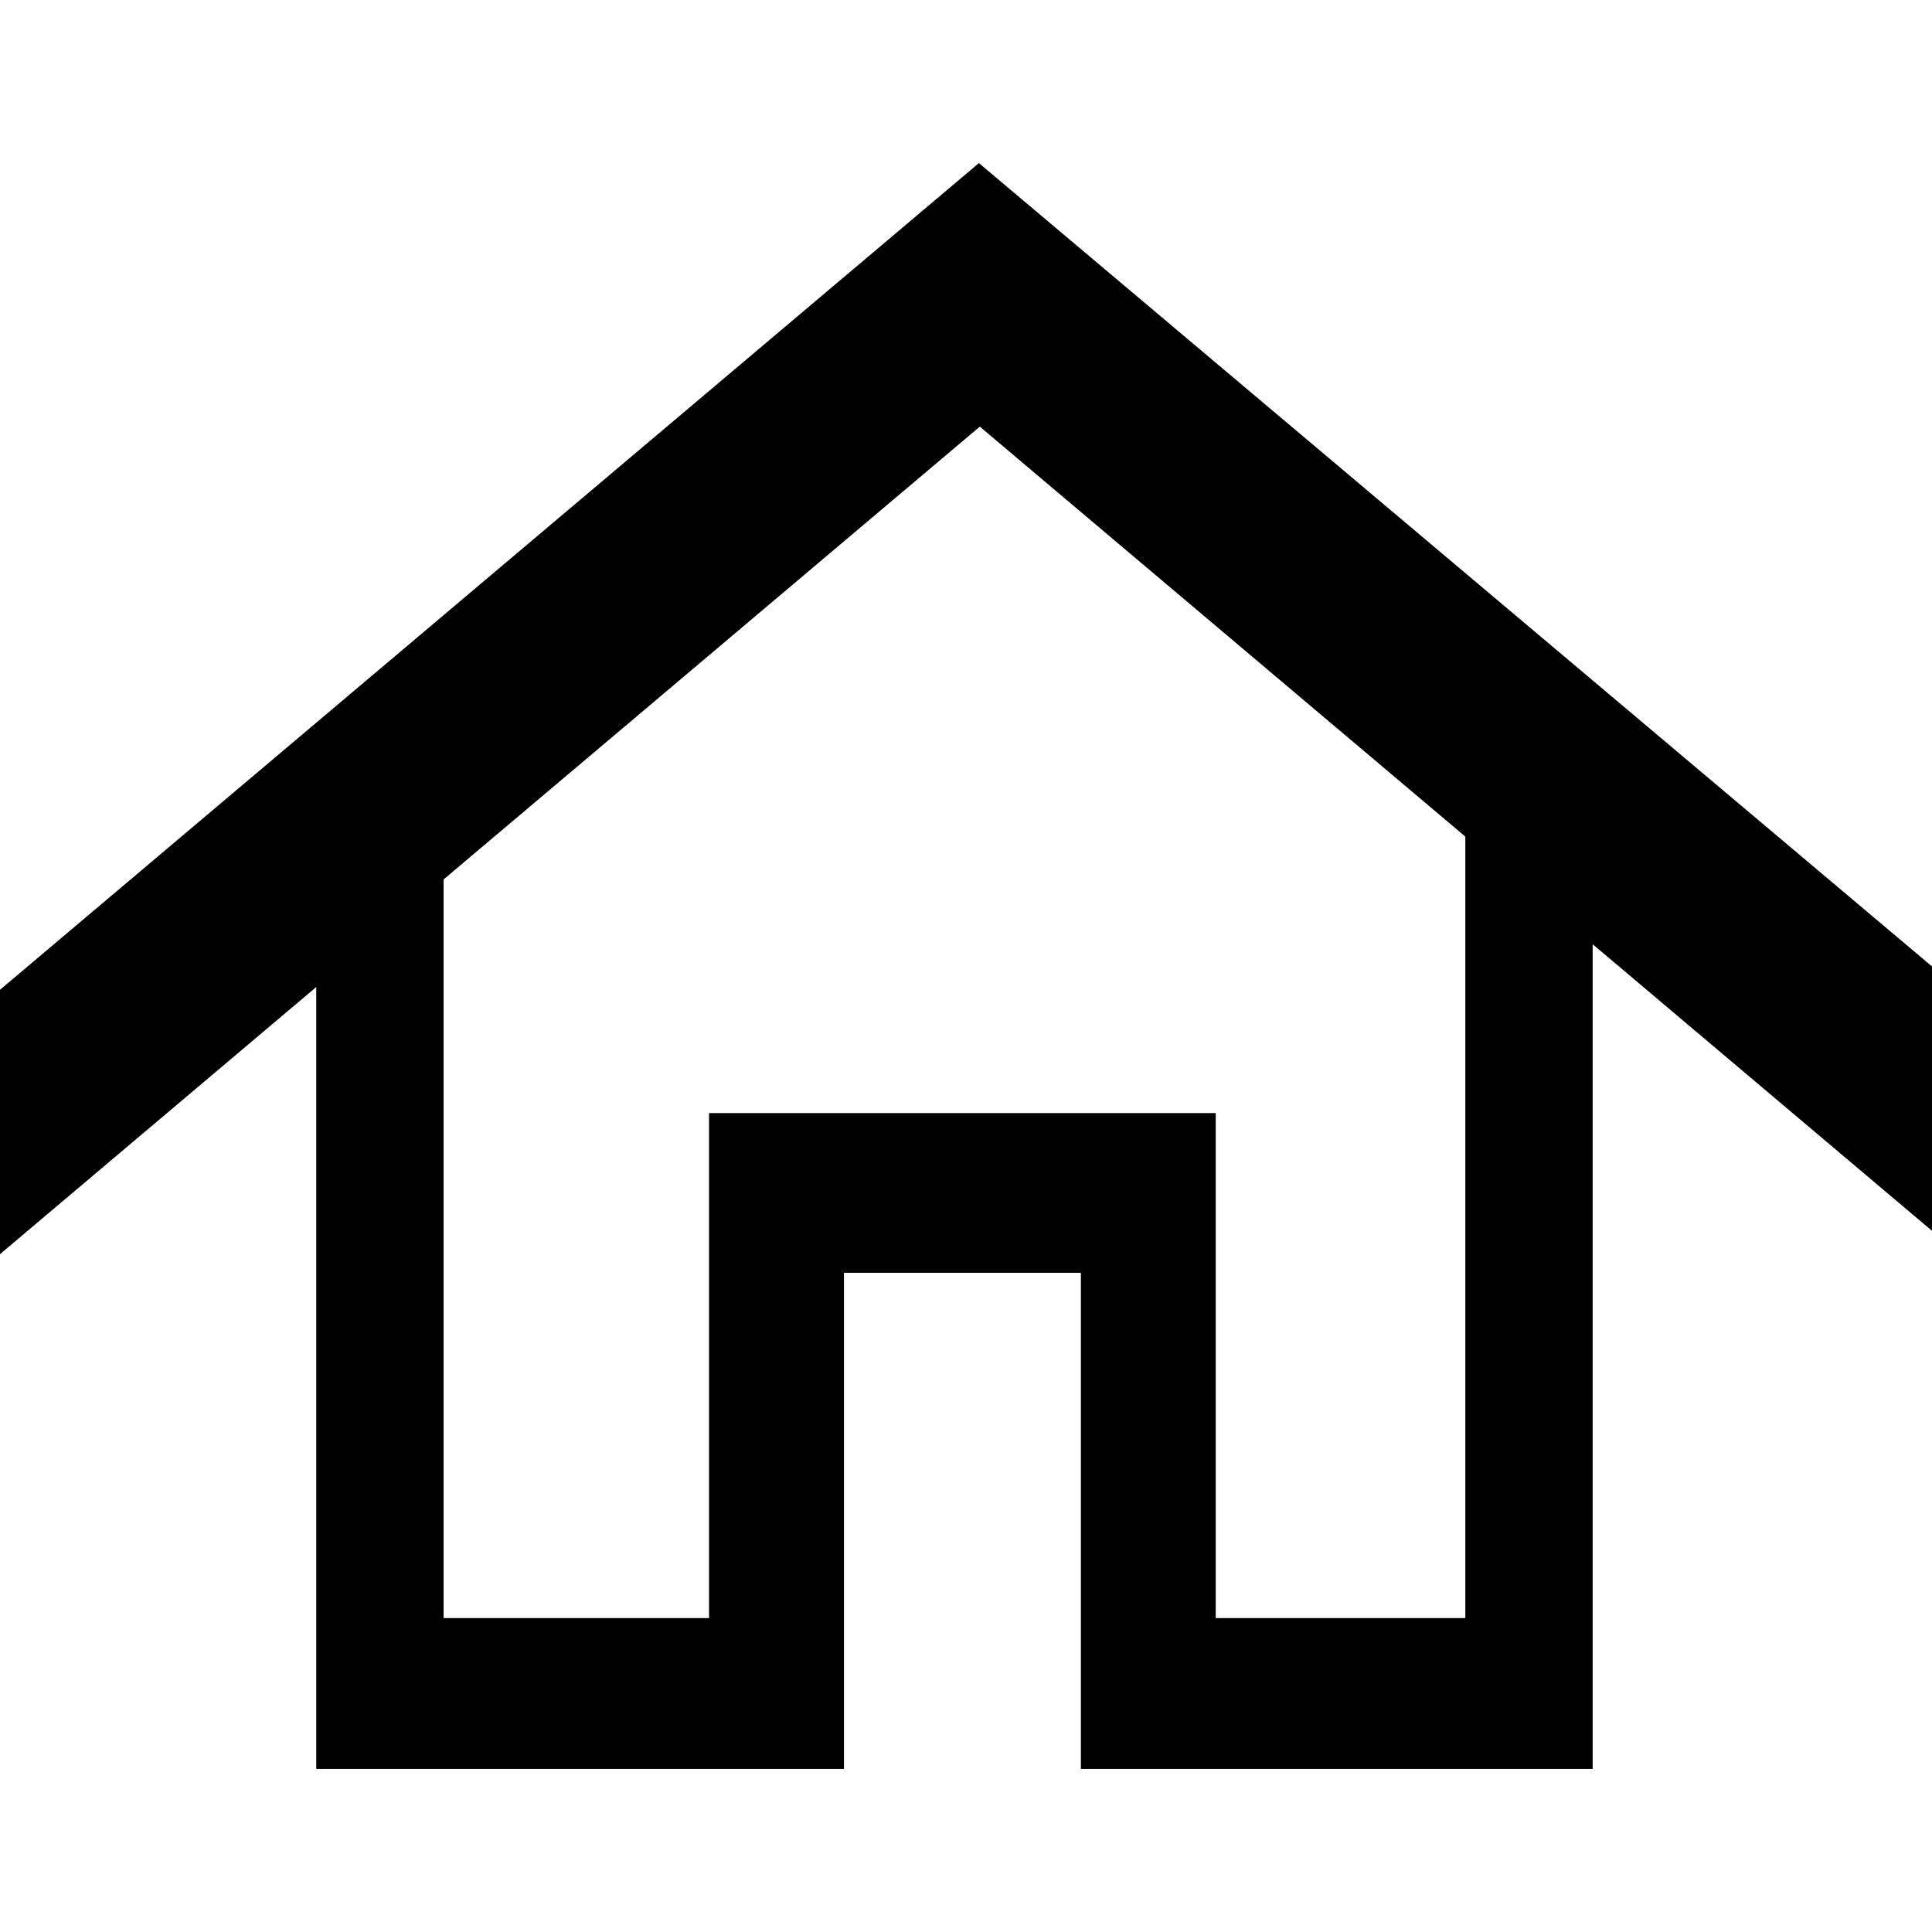
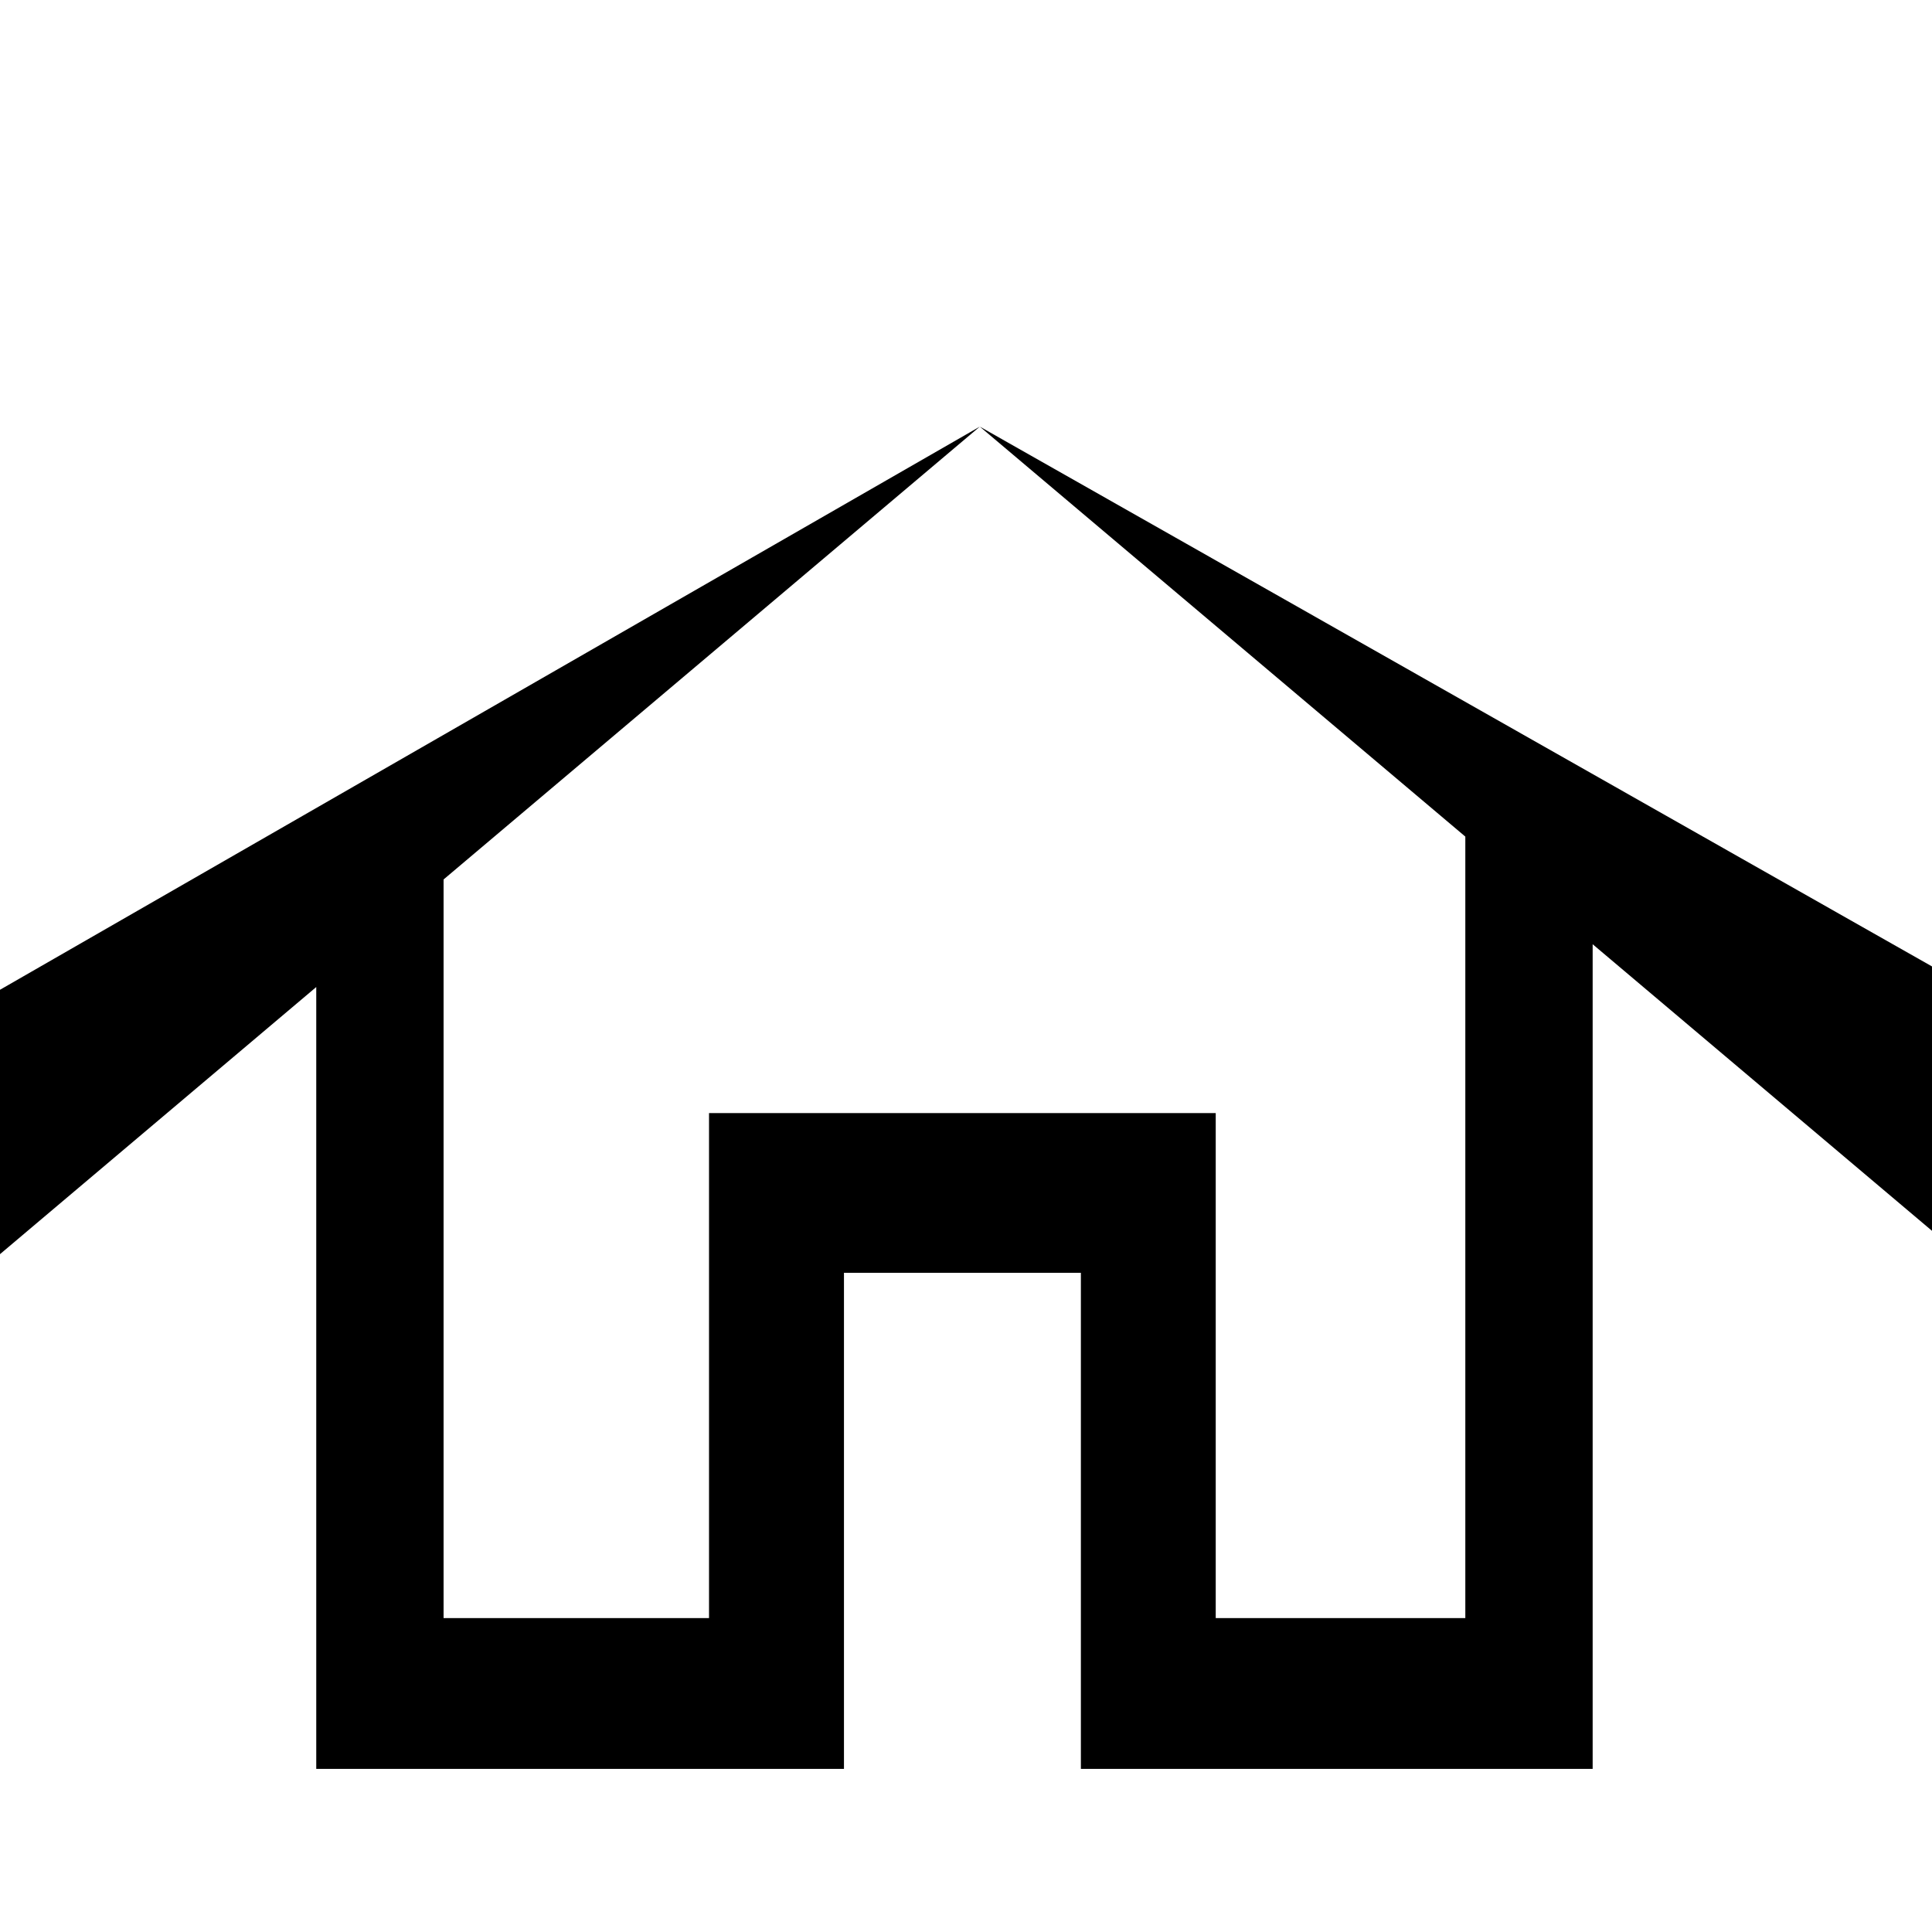
<svg xmlns="http://www.w3.org/2000/svg" version="1.2" x="0px" y="0px" width="50px" height="50px" viewBox="0 0 924 768">
-   <path d="M468.606,126.039L212.148,342.612 212.148,695.875 339.098,695.875 339.098,454.348 581.436,454.348 581.436,695.875 700.807,695.875 700.807,322.115z M468.172,0L924,384.209 924,510.655 761.705,373.587 761.705,768 581.436,768 552.98,768 516.942,768 516.942,530.741 403.637,530.741 403.637,768 379.511,768 339.098,768 151.25,768 151.25,394.059 0,521.814 0,395.371z" />
+   <path d="M468.606,126.039L212.148,342.612 212.148,695.875 339.098,695.875 339.098,454.348 581.436,454.348 581.436,695.875 700.807,695.875 700.807,322.115z L924,384.209 924,510.655 761.705,373.587 761.705,768 581.436,768 552.98,768 516.942,768 516.942,530.741 403.637,530.741 403.637,768 379.511,768 339.098,768 151.25,768 151.25,394.059 0,521.814 0,395.371z" />
</svg>